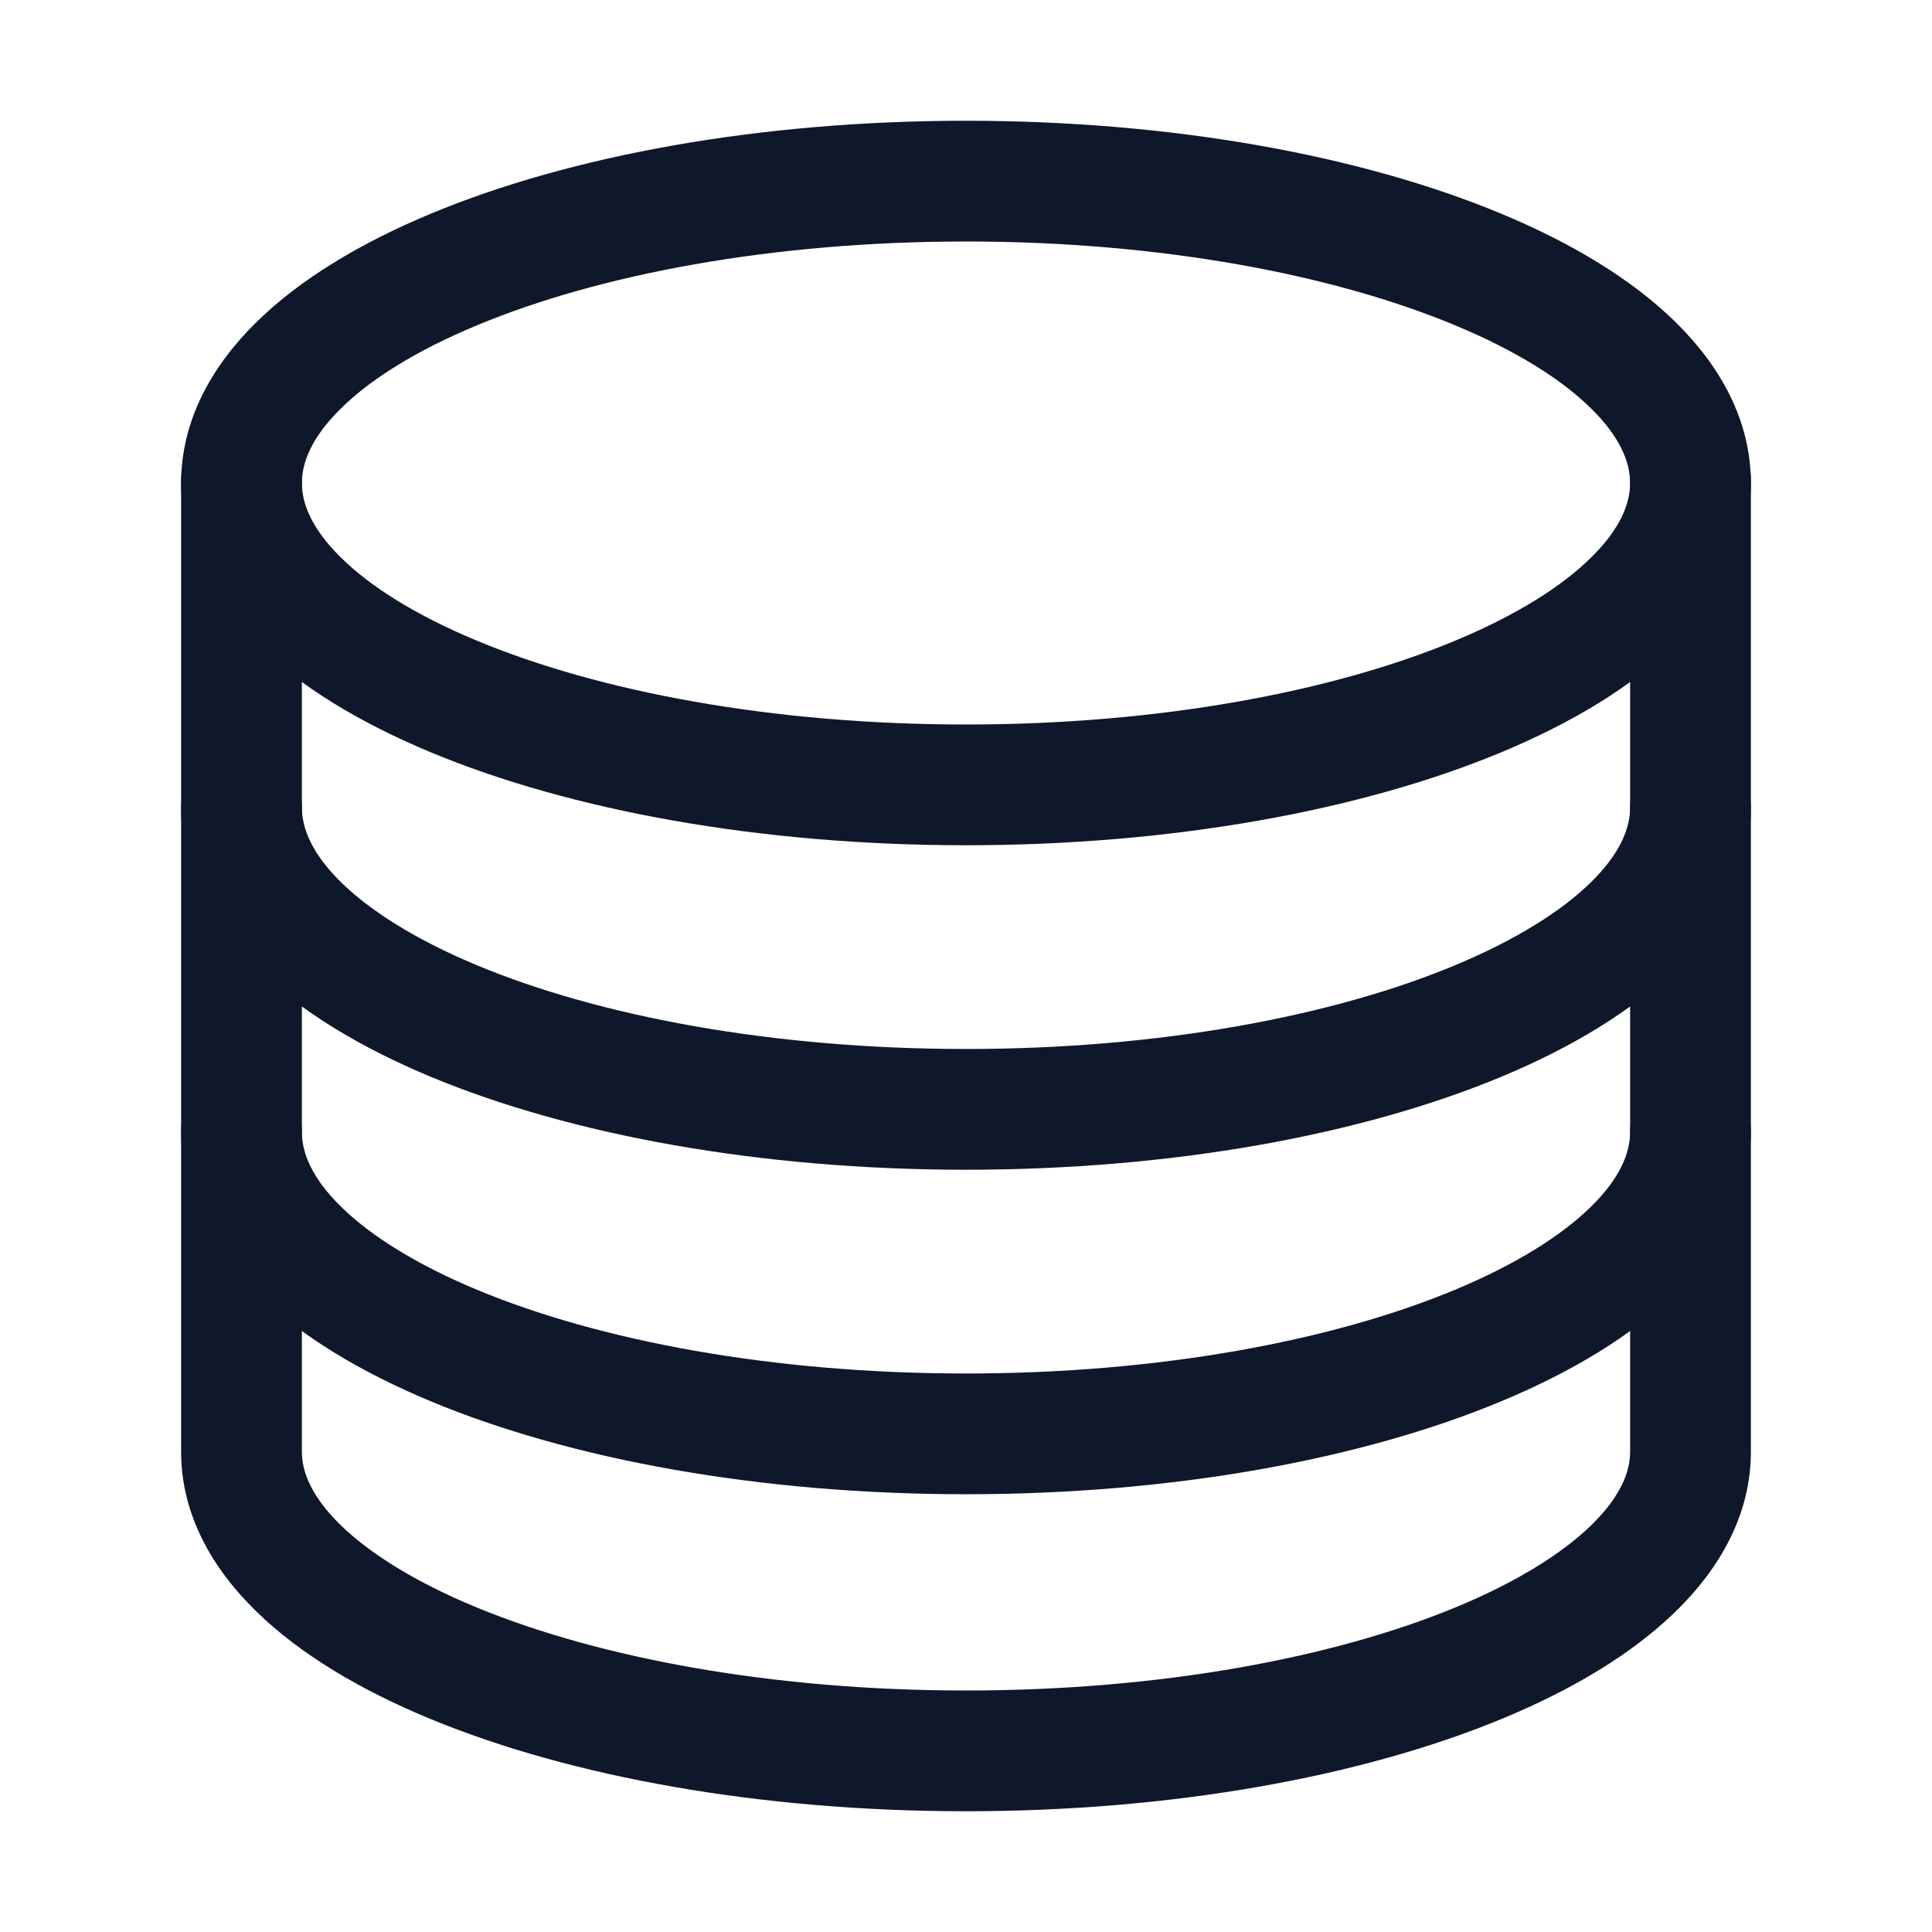
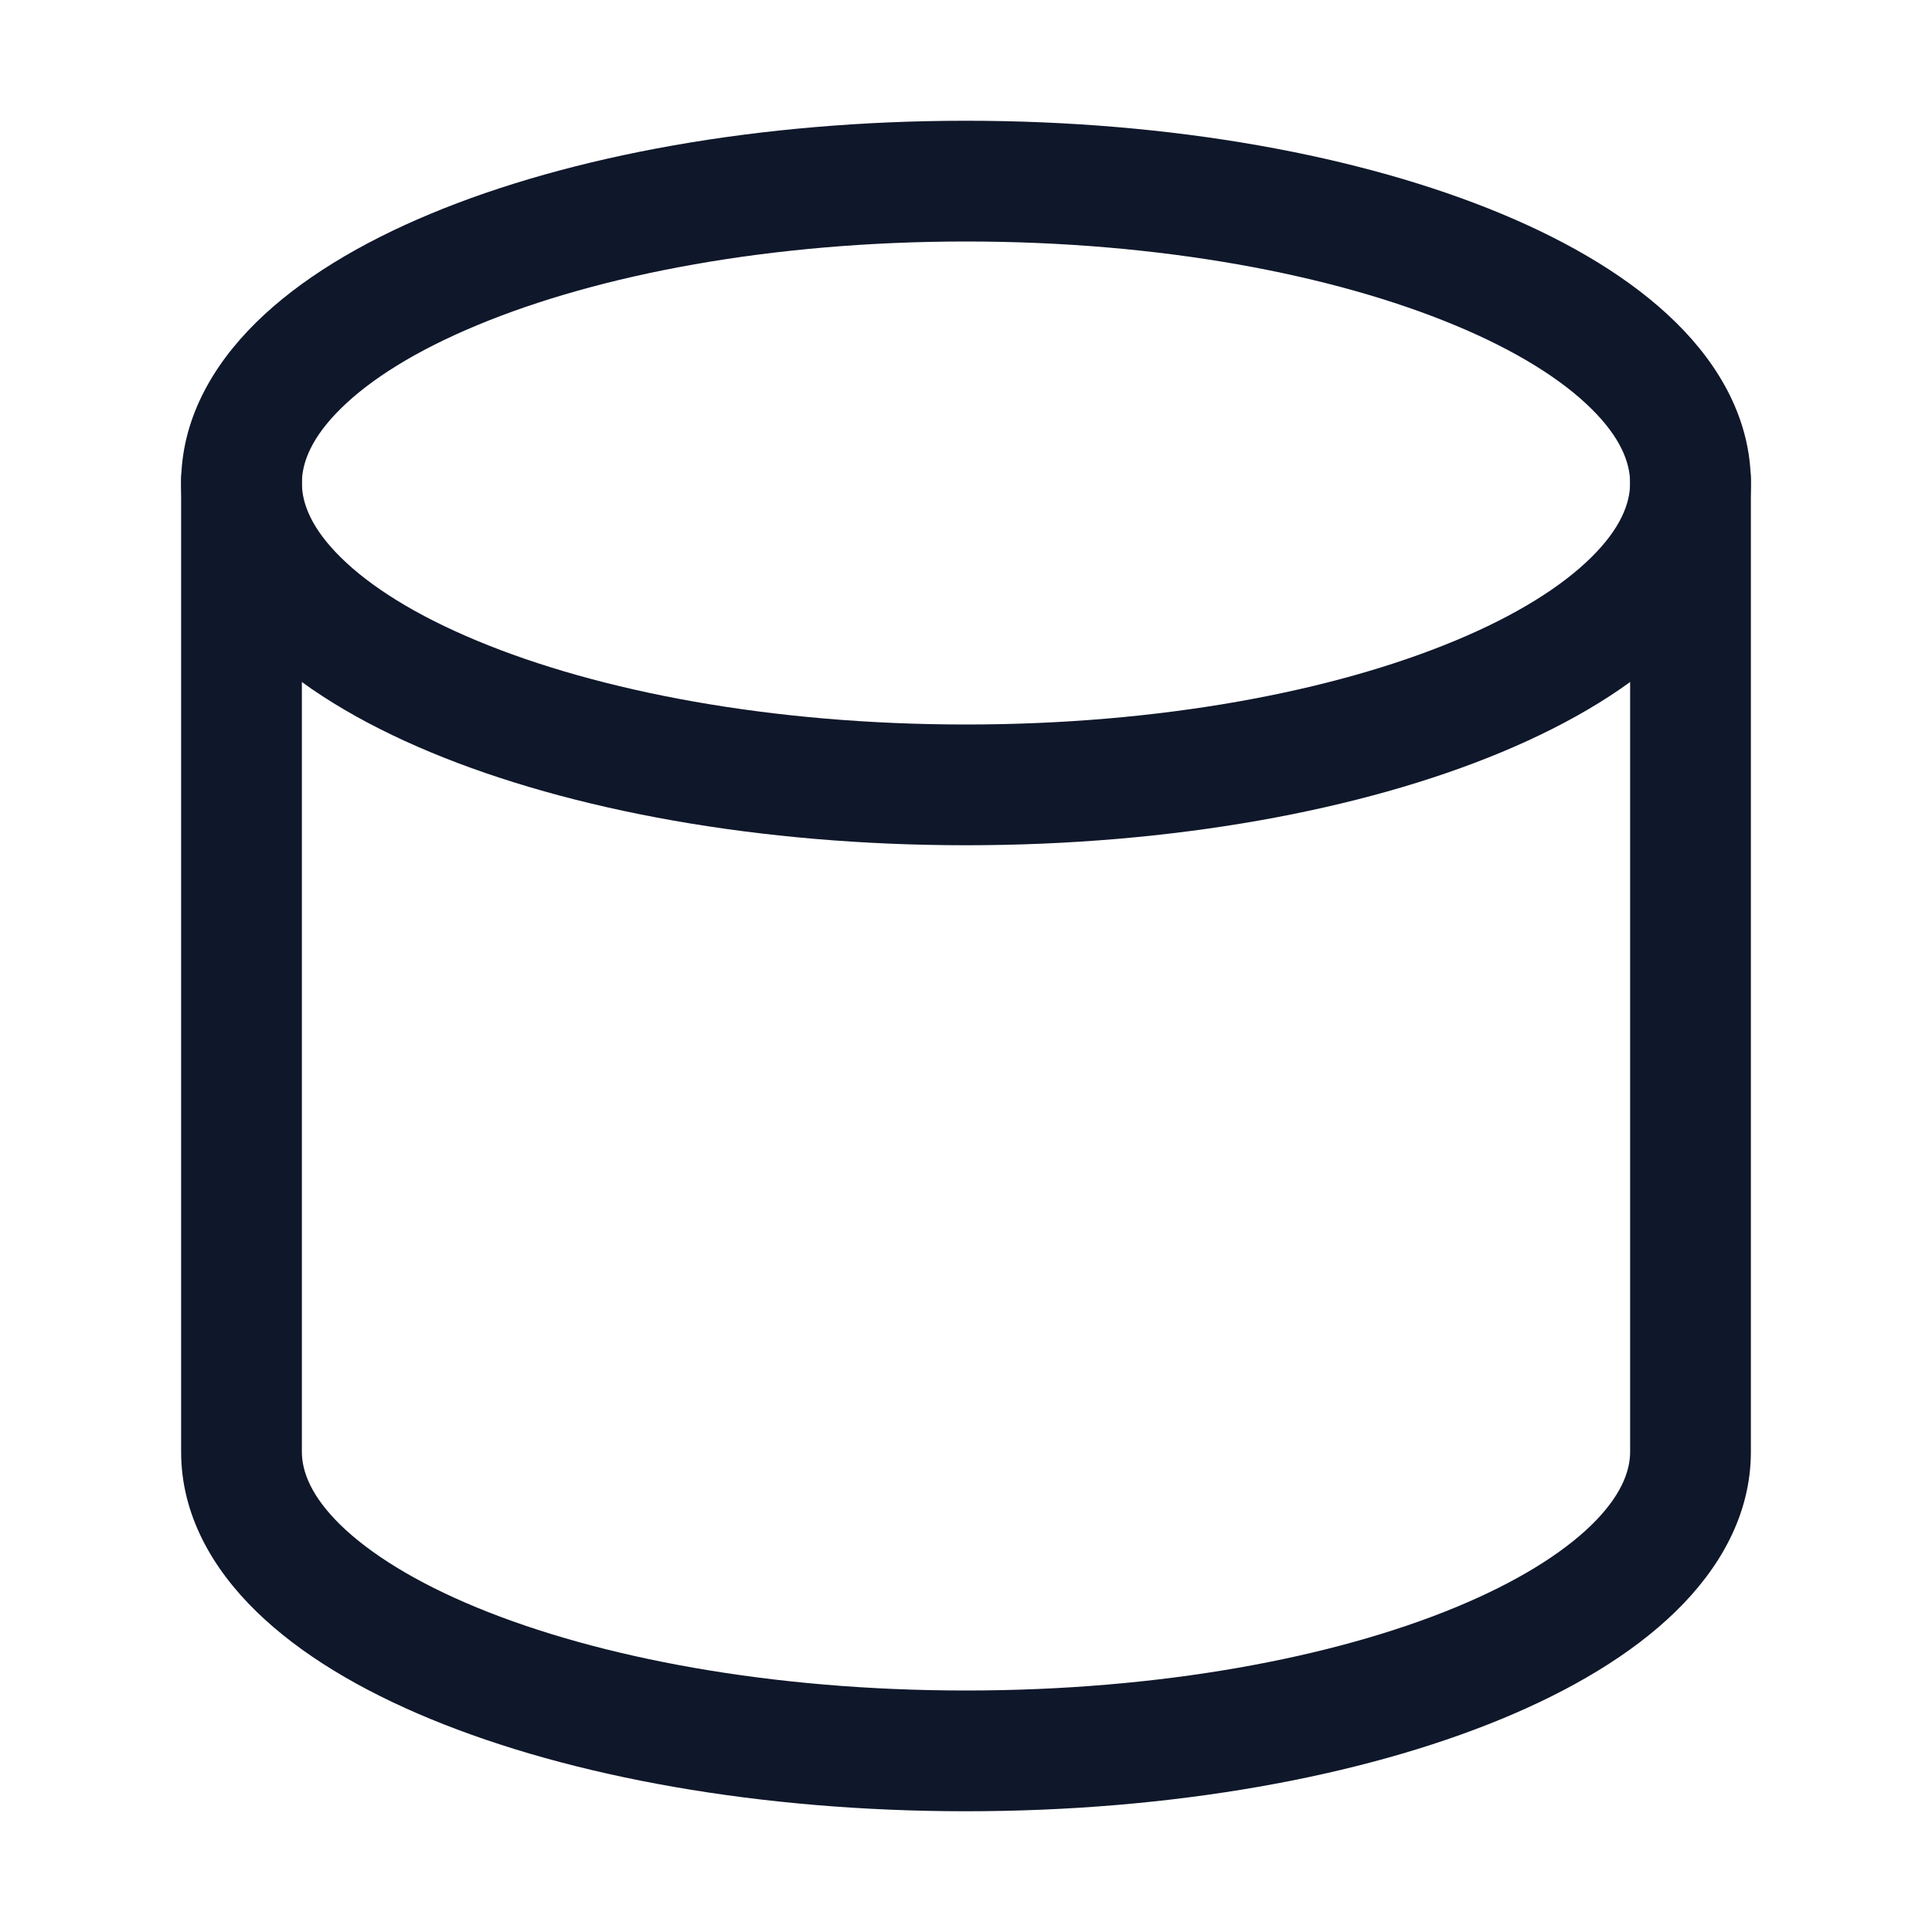
<svg xmlns="http://www.w3.org/2000/svg" width="24" height="24" viewBox="0 0 24 24" fill="none">
  <path fill-rule="evenodd" clip-rule="evenodd" d="M4.234 5.075C3.872 5.431 3.75 5.744 3.75 6C3.75 6.256 3.872 6.569 4.234 6.925C4.598 7.285 5.164 7.643 5.925 7.959C7.441 8.591 9.589 9 12 9C14.411 9 16.559 8.591 18.076 7.959C18.836 7.643 19.402 7.285 19.766 6.925C20.128 6.569 20.25 6.256 20.25 6C20.25 5.744 20.128 5.431 19.766 5.075C19.402 4.715 18.836 4.357 18.076 4.041C16.559 3.409 14.411 3 12 3C9.589 3 7.441 3.409 5.925 4.041C5.164 4.357 4.598 4.715 4.234 5.075ZM5.348 2.656C7.088 1.931 9.44 1.5 12 1.5C14.56 1.5 16.912 1.931 18.652 2.656C19.521 3.018 20.273 3.468 20.819 4.006C21.368 4.547 21.75 5.221 21.75 6C21.75 6.779 21.368 7.453 20.819 7.994C20.273 8.532 19.521 8.982 18.652 9.344C16.912 10.069 14.56 10.5 12 10.5C9.44 10.5 7.088 10.069 5.348 9.344C4.479 8.982 3.727 8.532 3.181 7.994C2.632 7.453 2.25 6.779 2.25 6C2.25 5.221 2.632 4.547 3.181 4.006C3.727 3.468 4.479 3.018 5.348 2.656Z" fill="#0F172A" />
-   <path fill-rule="evenodd" clip-rule="evenodd" d="M3 9.281C3.414 9.281 3.75 9.617 3.75 10.031C3.75 10.288 3.872 10.6 4.234 10.957C4.599 11.316 5.165 11.674 5.925 11.991C7.442 12.623 9.59 13.031 12 13.031C14.41 13.031 16.558 12.623 18.075 11.991C18.835 11.674 19.401 11.316 19.766 10.957C20.128 10.6 20.25 10.288 20.25 10.031C20.25 9.617 20.586 9.281 21 9.281C21.414 9.281 21.75 9.617 21.75 10.031C21.75 10.81 21.368 11.485 20.819 12.025C20.272 12.563 19.52 13.013 18.652 13.375C16.911 14.1 14.559 14.531 12 14.531C9.441 14.531 7.089 14.1 5.348 13.375C4.48 13.013 3.728 12.563 3.181 12.025C2.632 11.485 2.25 10.81 2.25 10.031C2.25 9.617 2.586 9.281 3 9.281Z" fill="#0F172A" />
-   <path fill-rule="evenodd" clip-rule="evenodd" d="M3 13.312C3.414 13.312 3.75 13.648 3.75 14.062C3.75 14.319 3.872 14.631 4.234 14.988C4.599 15.347 5.165 15.705 5.925 16.022C7.442 16.654 9.59 17.062 12 17.062C14.41 17.062 16.558 16.654 18.075 16.022C18.835 15.705 19.401 15.347 19.766 14.988C20.128 14.631 20.25 14.319 20.25 14.062C20.25 13.648 20.586 13.312 21 13.312C21.414 13.312 21.75 13.648 21.75 14.062C21.75 14.842 21.368 15.516 20.819 16.056C20.272 16.595 19.52 17.044 18.652 17.406C16.911 18.132 14.559 18.562 12 18.562C9.441 18.562 7.089 18.132 5.348 17.406C4.48 17.044 3.728 16.595 3.181 16.056C2.632 15.516 2.25 14.842 2.25 14.062C2.25 13.648 2.586 13.312 3 13.312Z" fill="#0F172A" />
  <path fill-rule="evenodd" clip-rule="evenodd" d="M3 5.214C3.414 5.214 3.75 5.55 3.75 5.964V18.036C3.75 18.284 3.869 18.591 4.231 18.945C4.596 19.3 5.162 19.655 5.923 19.969C7.441 20.595 9.589 21 12 21C14.411 21 16.559 20.595 18.077 19.969C18.838 19.655 19.404 19.3 19.769 18.945C20.131 18.591 20.25 18.284 20.25 18.036V5.964C20.25 5.55 20.586 5.214 21 5.214C21.414 5.214 21.75 5.55 21.75 5.964V18.036C21.75 18.812 21.365 19.483 20.816 20.018C20.27 20.551 19.518 20.997 18.649 21.355C16.909 22.073 14.558 22.5 12 22.5C9.442 22.5 7.091 22.073 5.351 21.355C4.482 20.997 3.73 20.551 3.184 20.018C2.635 19.483 2.25 18.812 2.25 18.036V5.964C2.25 5.55 2.586 5.214 3 5.214Z" fill="#0F172A" />
</svg>